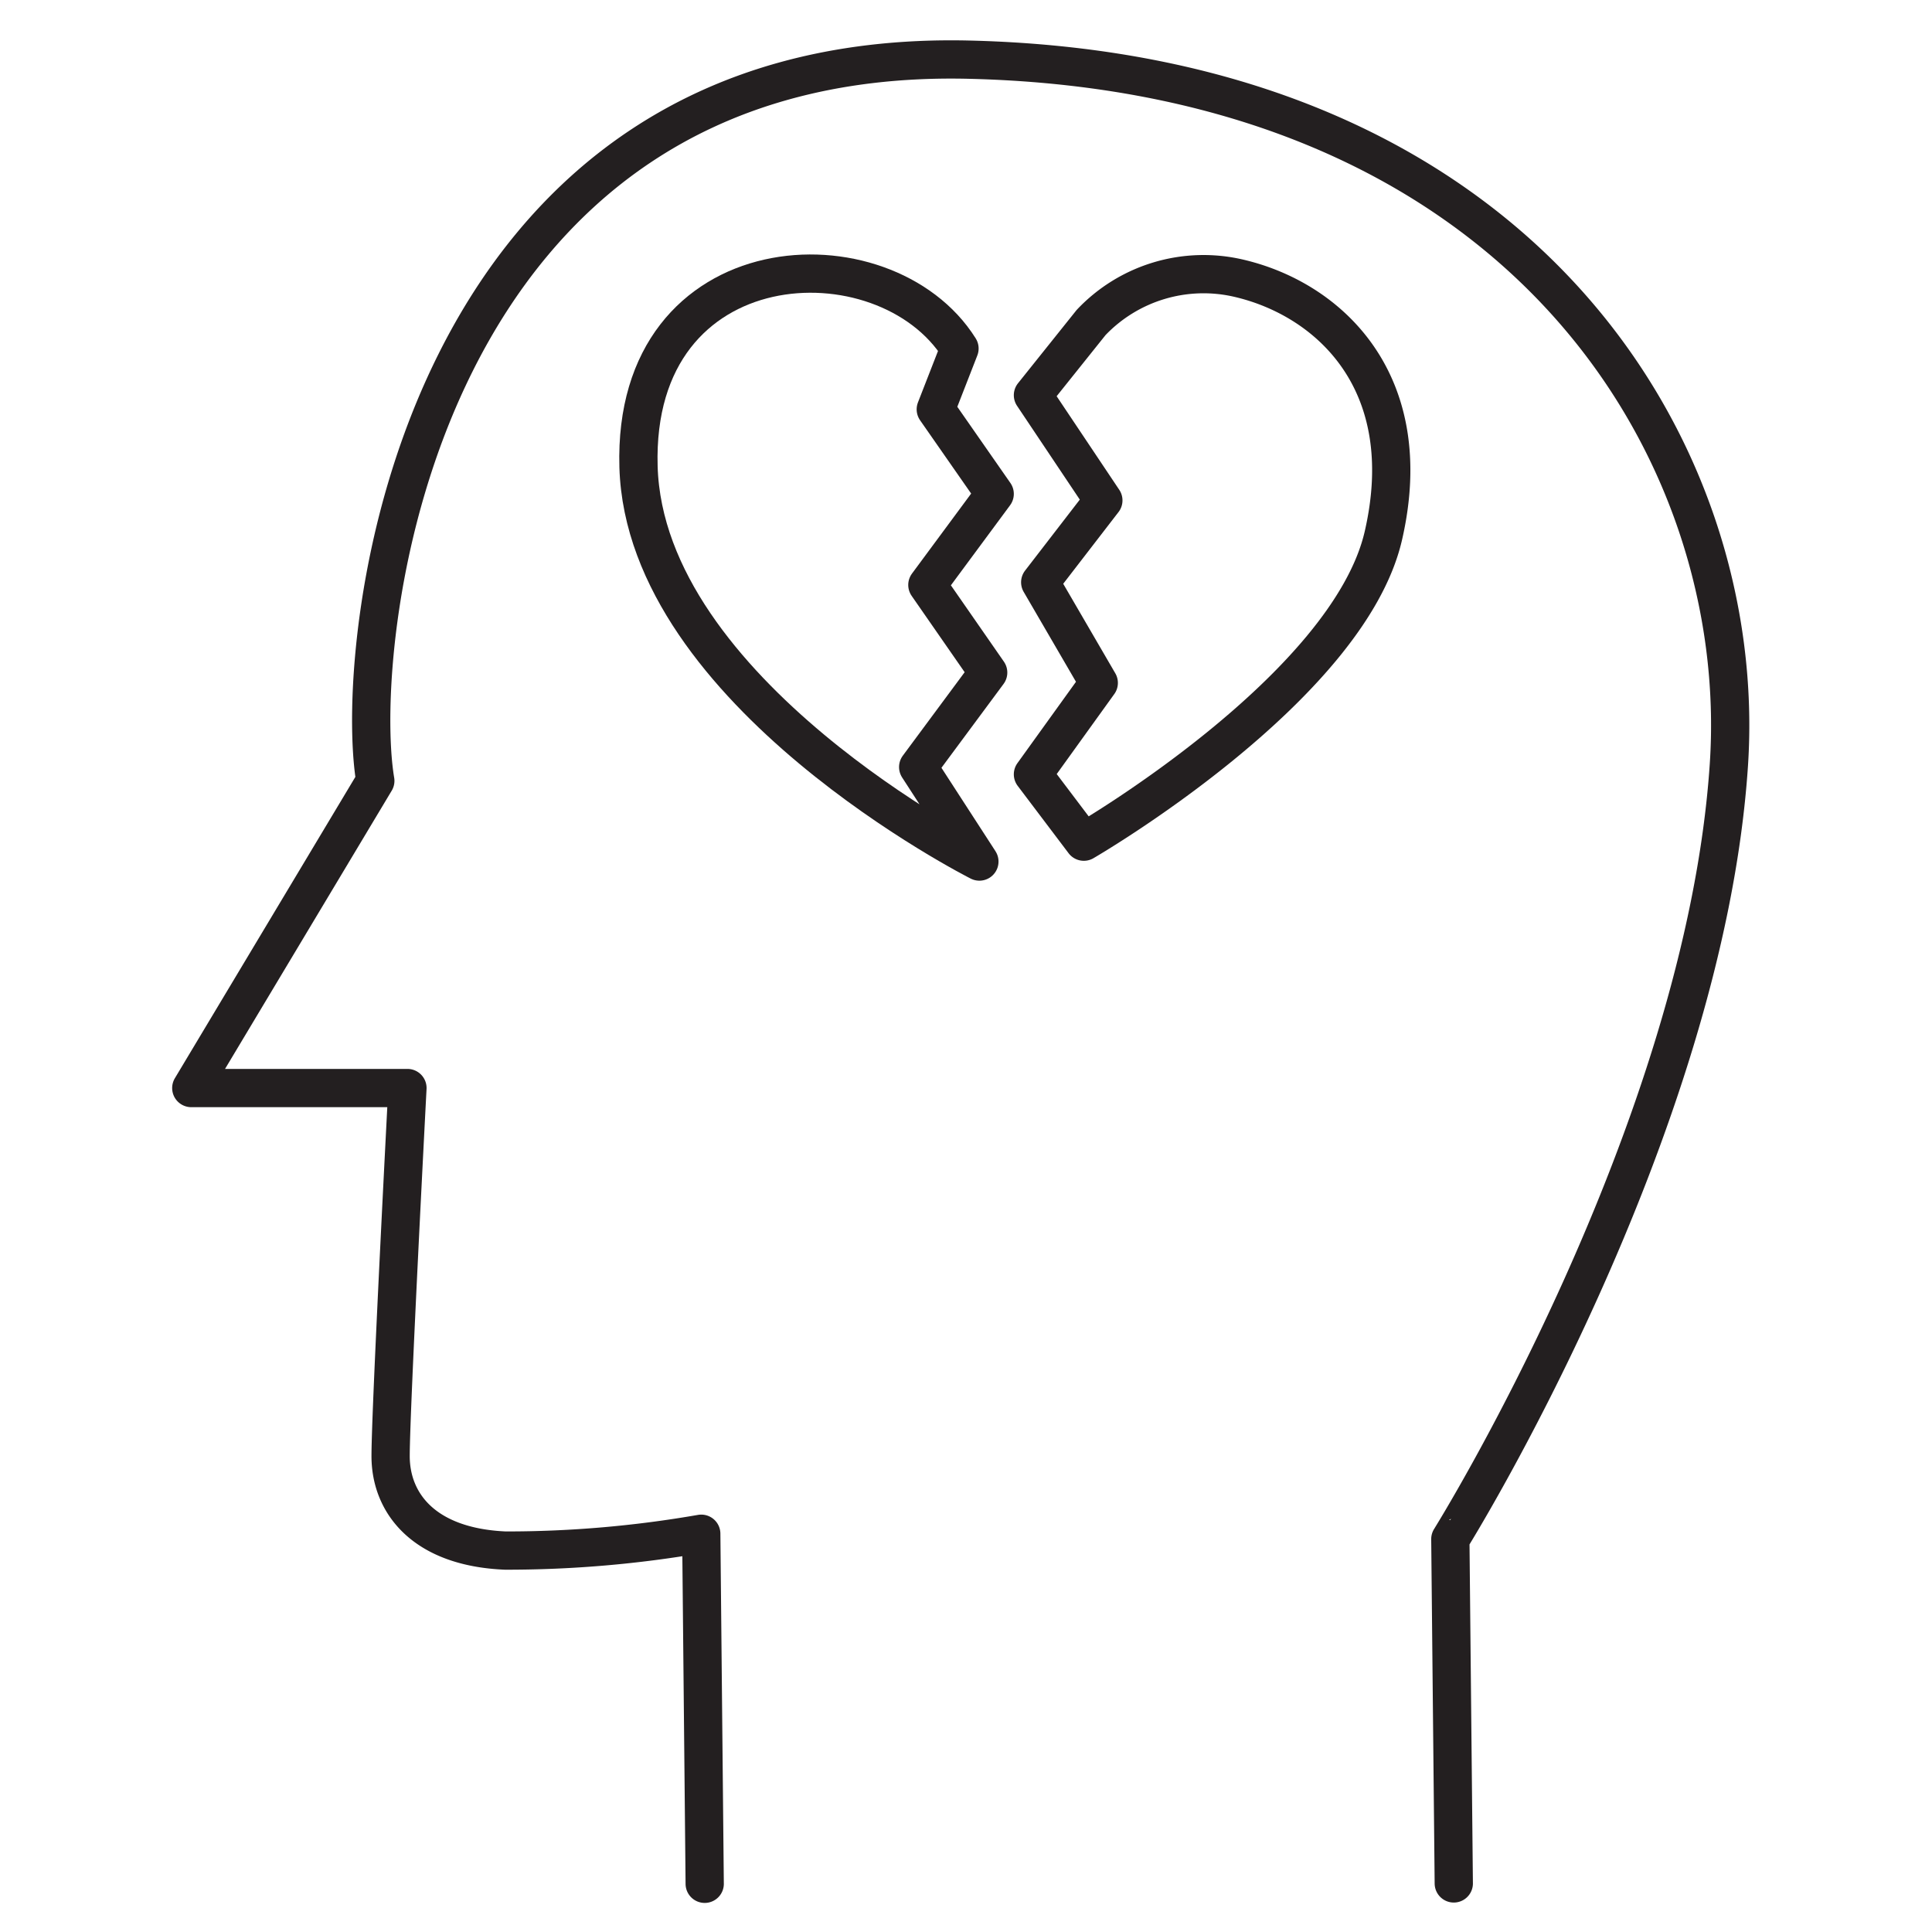
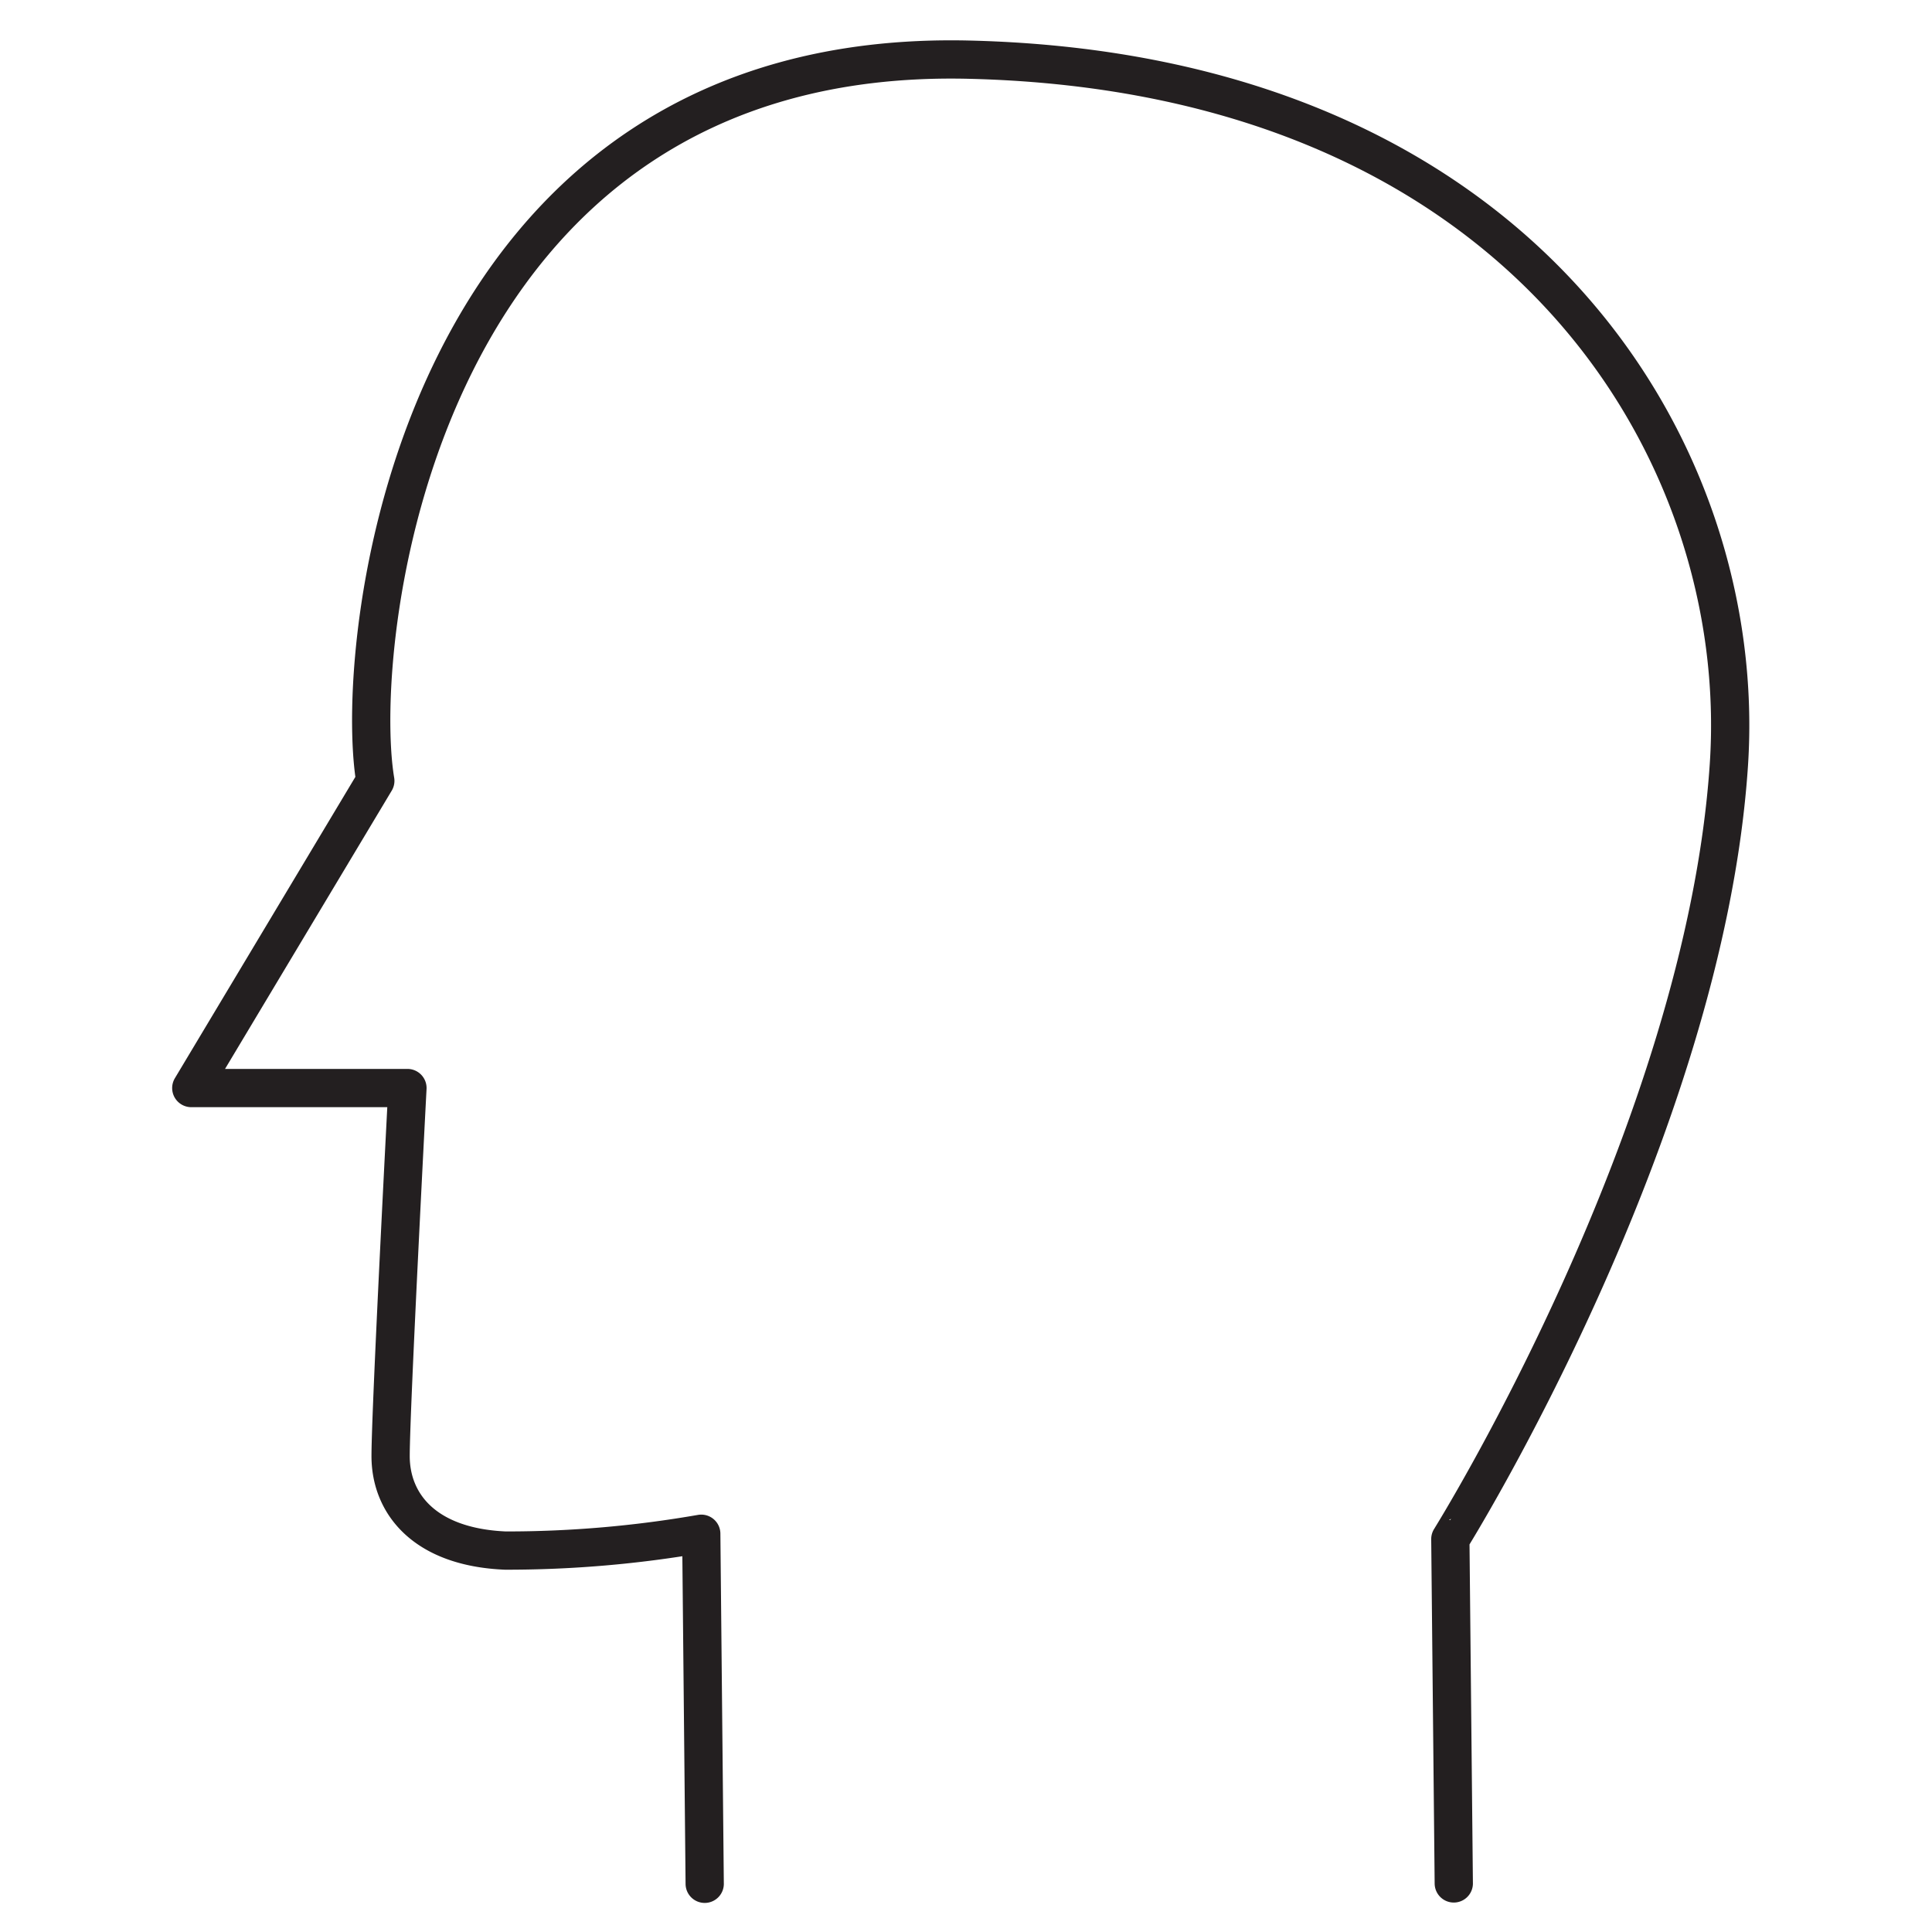
<svg xmlns="http://www.w3.org/2000/svg" viewBox="0 0 50.5 50.5">
  <defs>
    <style>.a{fill:none;stroke:#231f20;stroke-linecap:round;stroke-linejoin:round;}</style>
  </defs>
  <title>pq</title>
  <path class="a" d="M38,49.23l-.09-9S44.55,29.6,45.19,20c.55-8.17-5.38-18.09-19.85-18.44S9.19,16.7,9.81,20.41L5,28.44h5.65s-.44,8.38-.44,9.62.88,2.38,3,2.47a29.59,29.59,0,0,0,5.12-.44l.09,9.15" />
-   <path class="a" d="M25.6,22.52s-8.74-4.41-8.91-10.32S23.13,6,25.08,9.11l-.62,1.59L26,12.91l-1.76,2.38,1.59,2.29L24,20.05Z" />
-   <path class="a" d="M28.33,22s6.91-4,7.83-8-1.41-6.18-3.79-6.73a4.05,4.05,0,0,0-3.85,1.16L27,10.33l1.84,2.75-1.65,2.14,1.53,2.63L27,20.24Z" />
</svg>